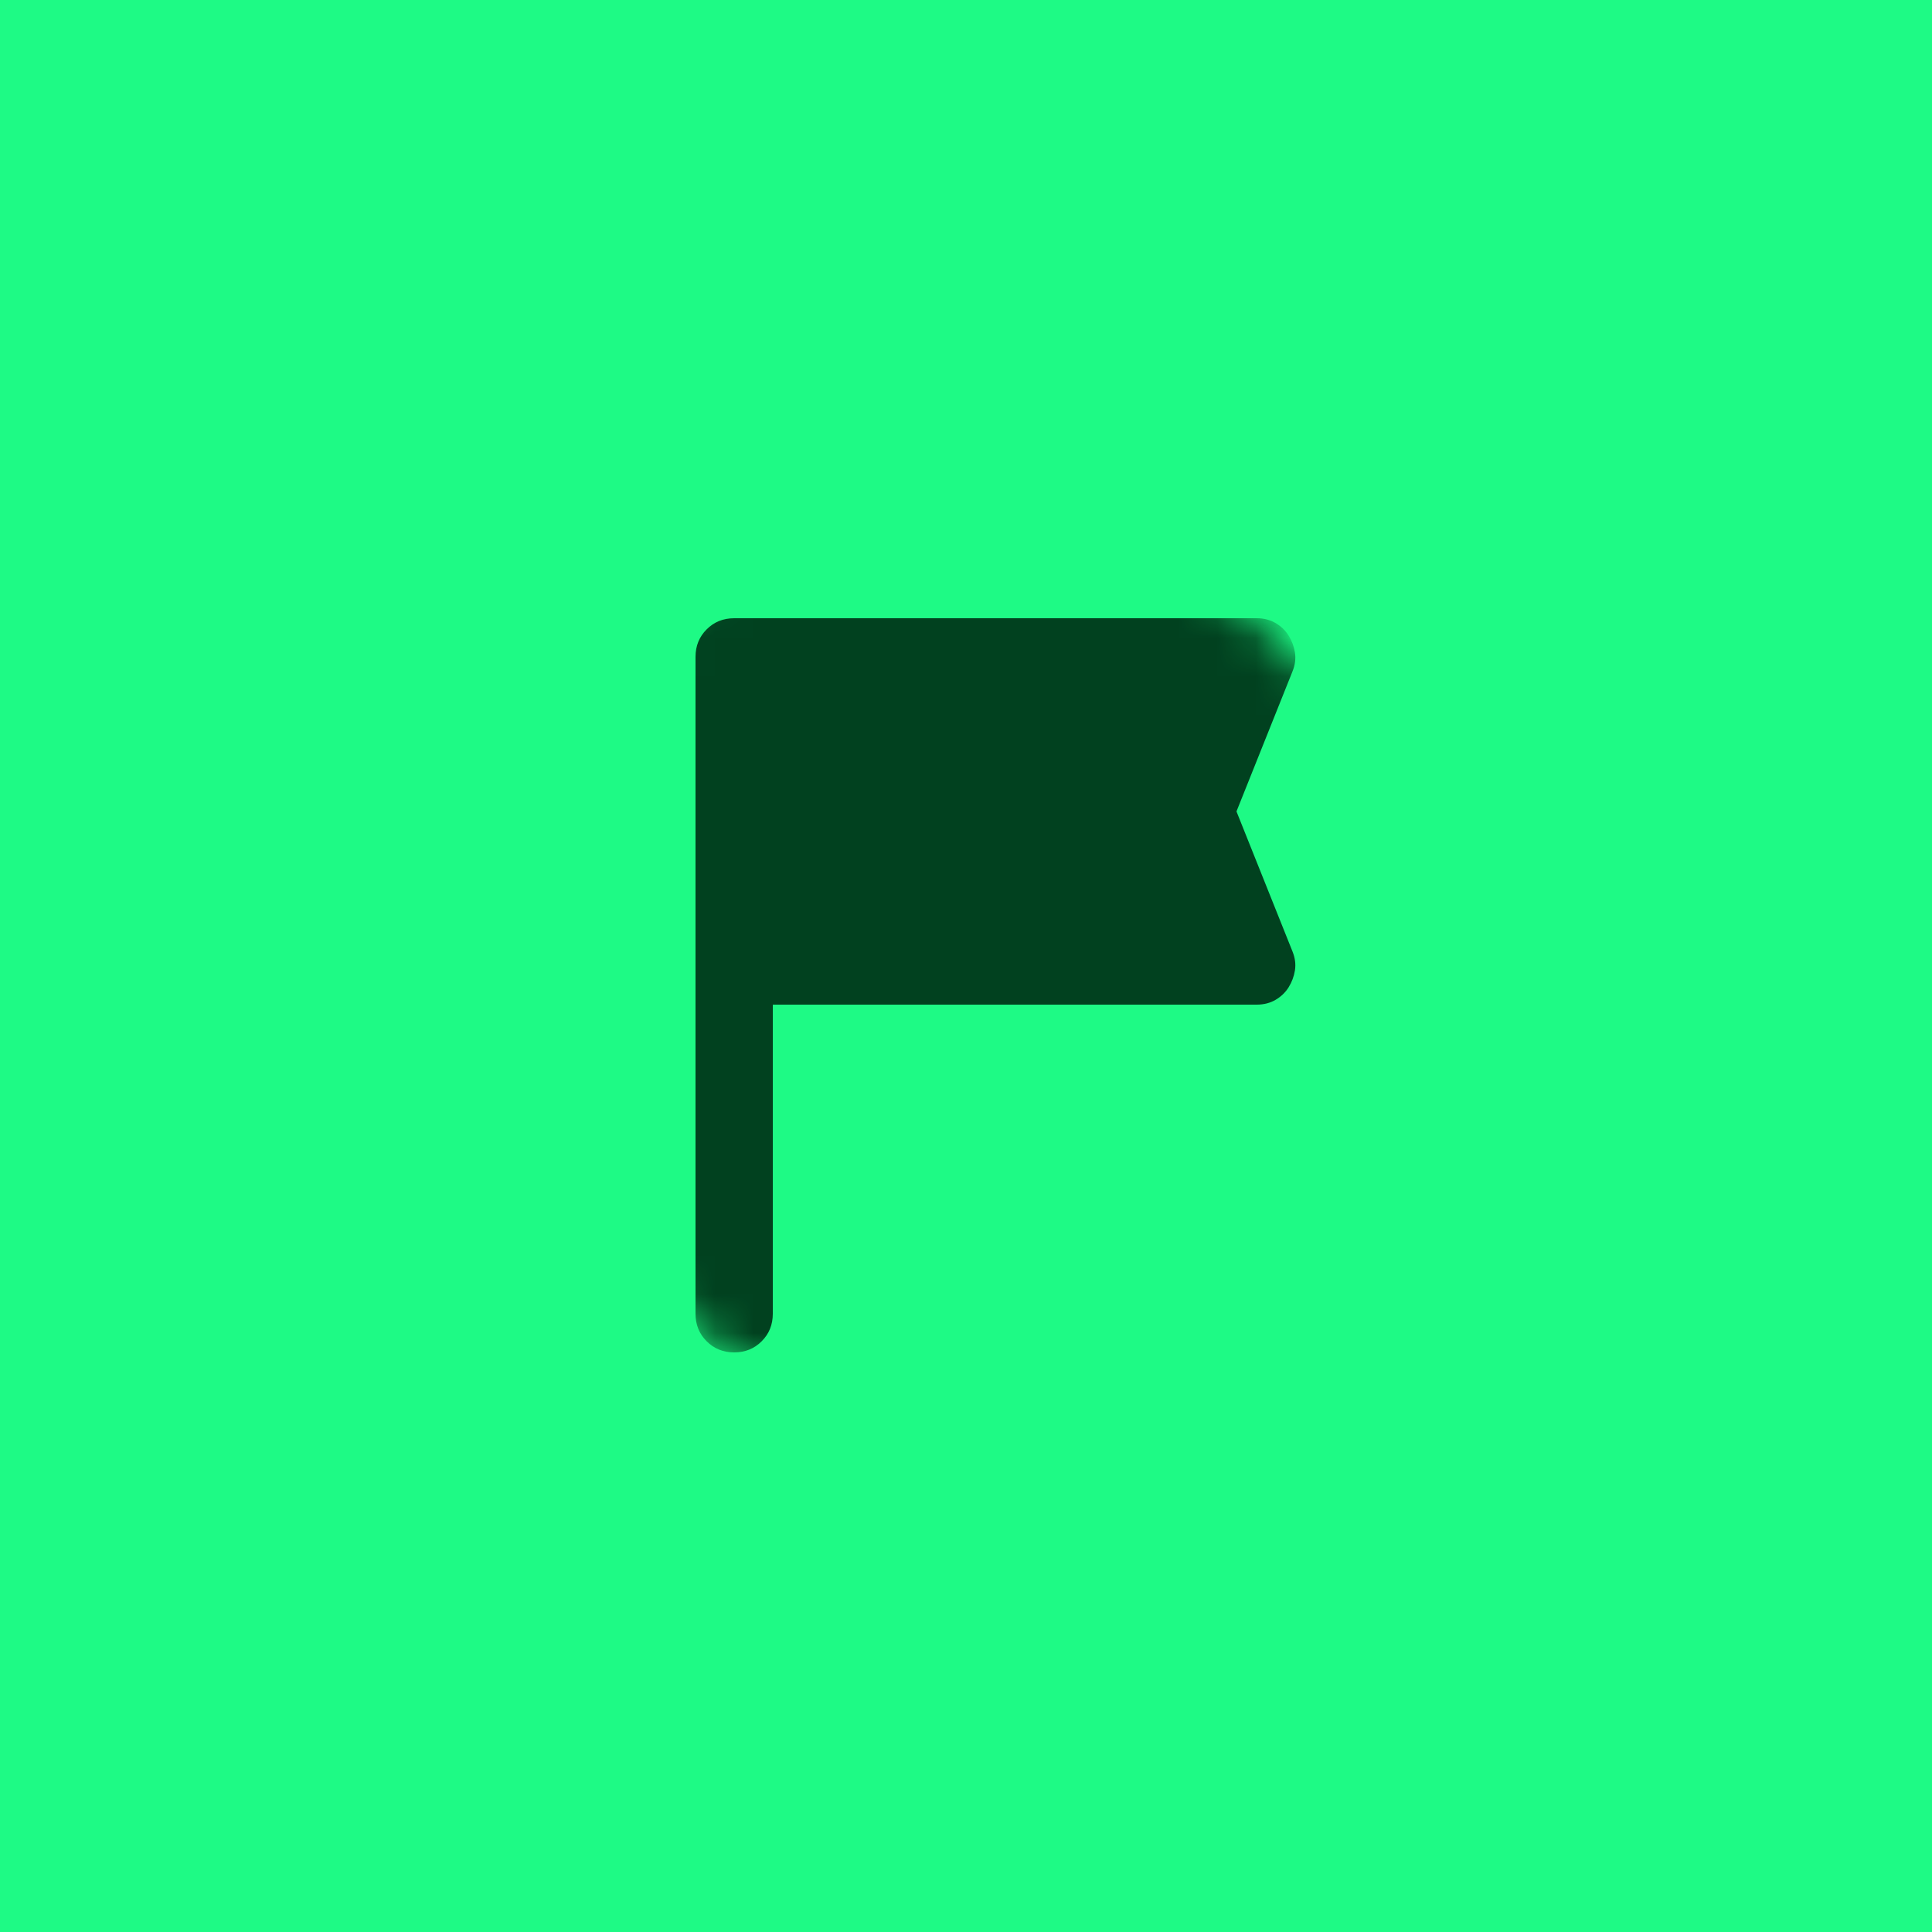
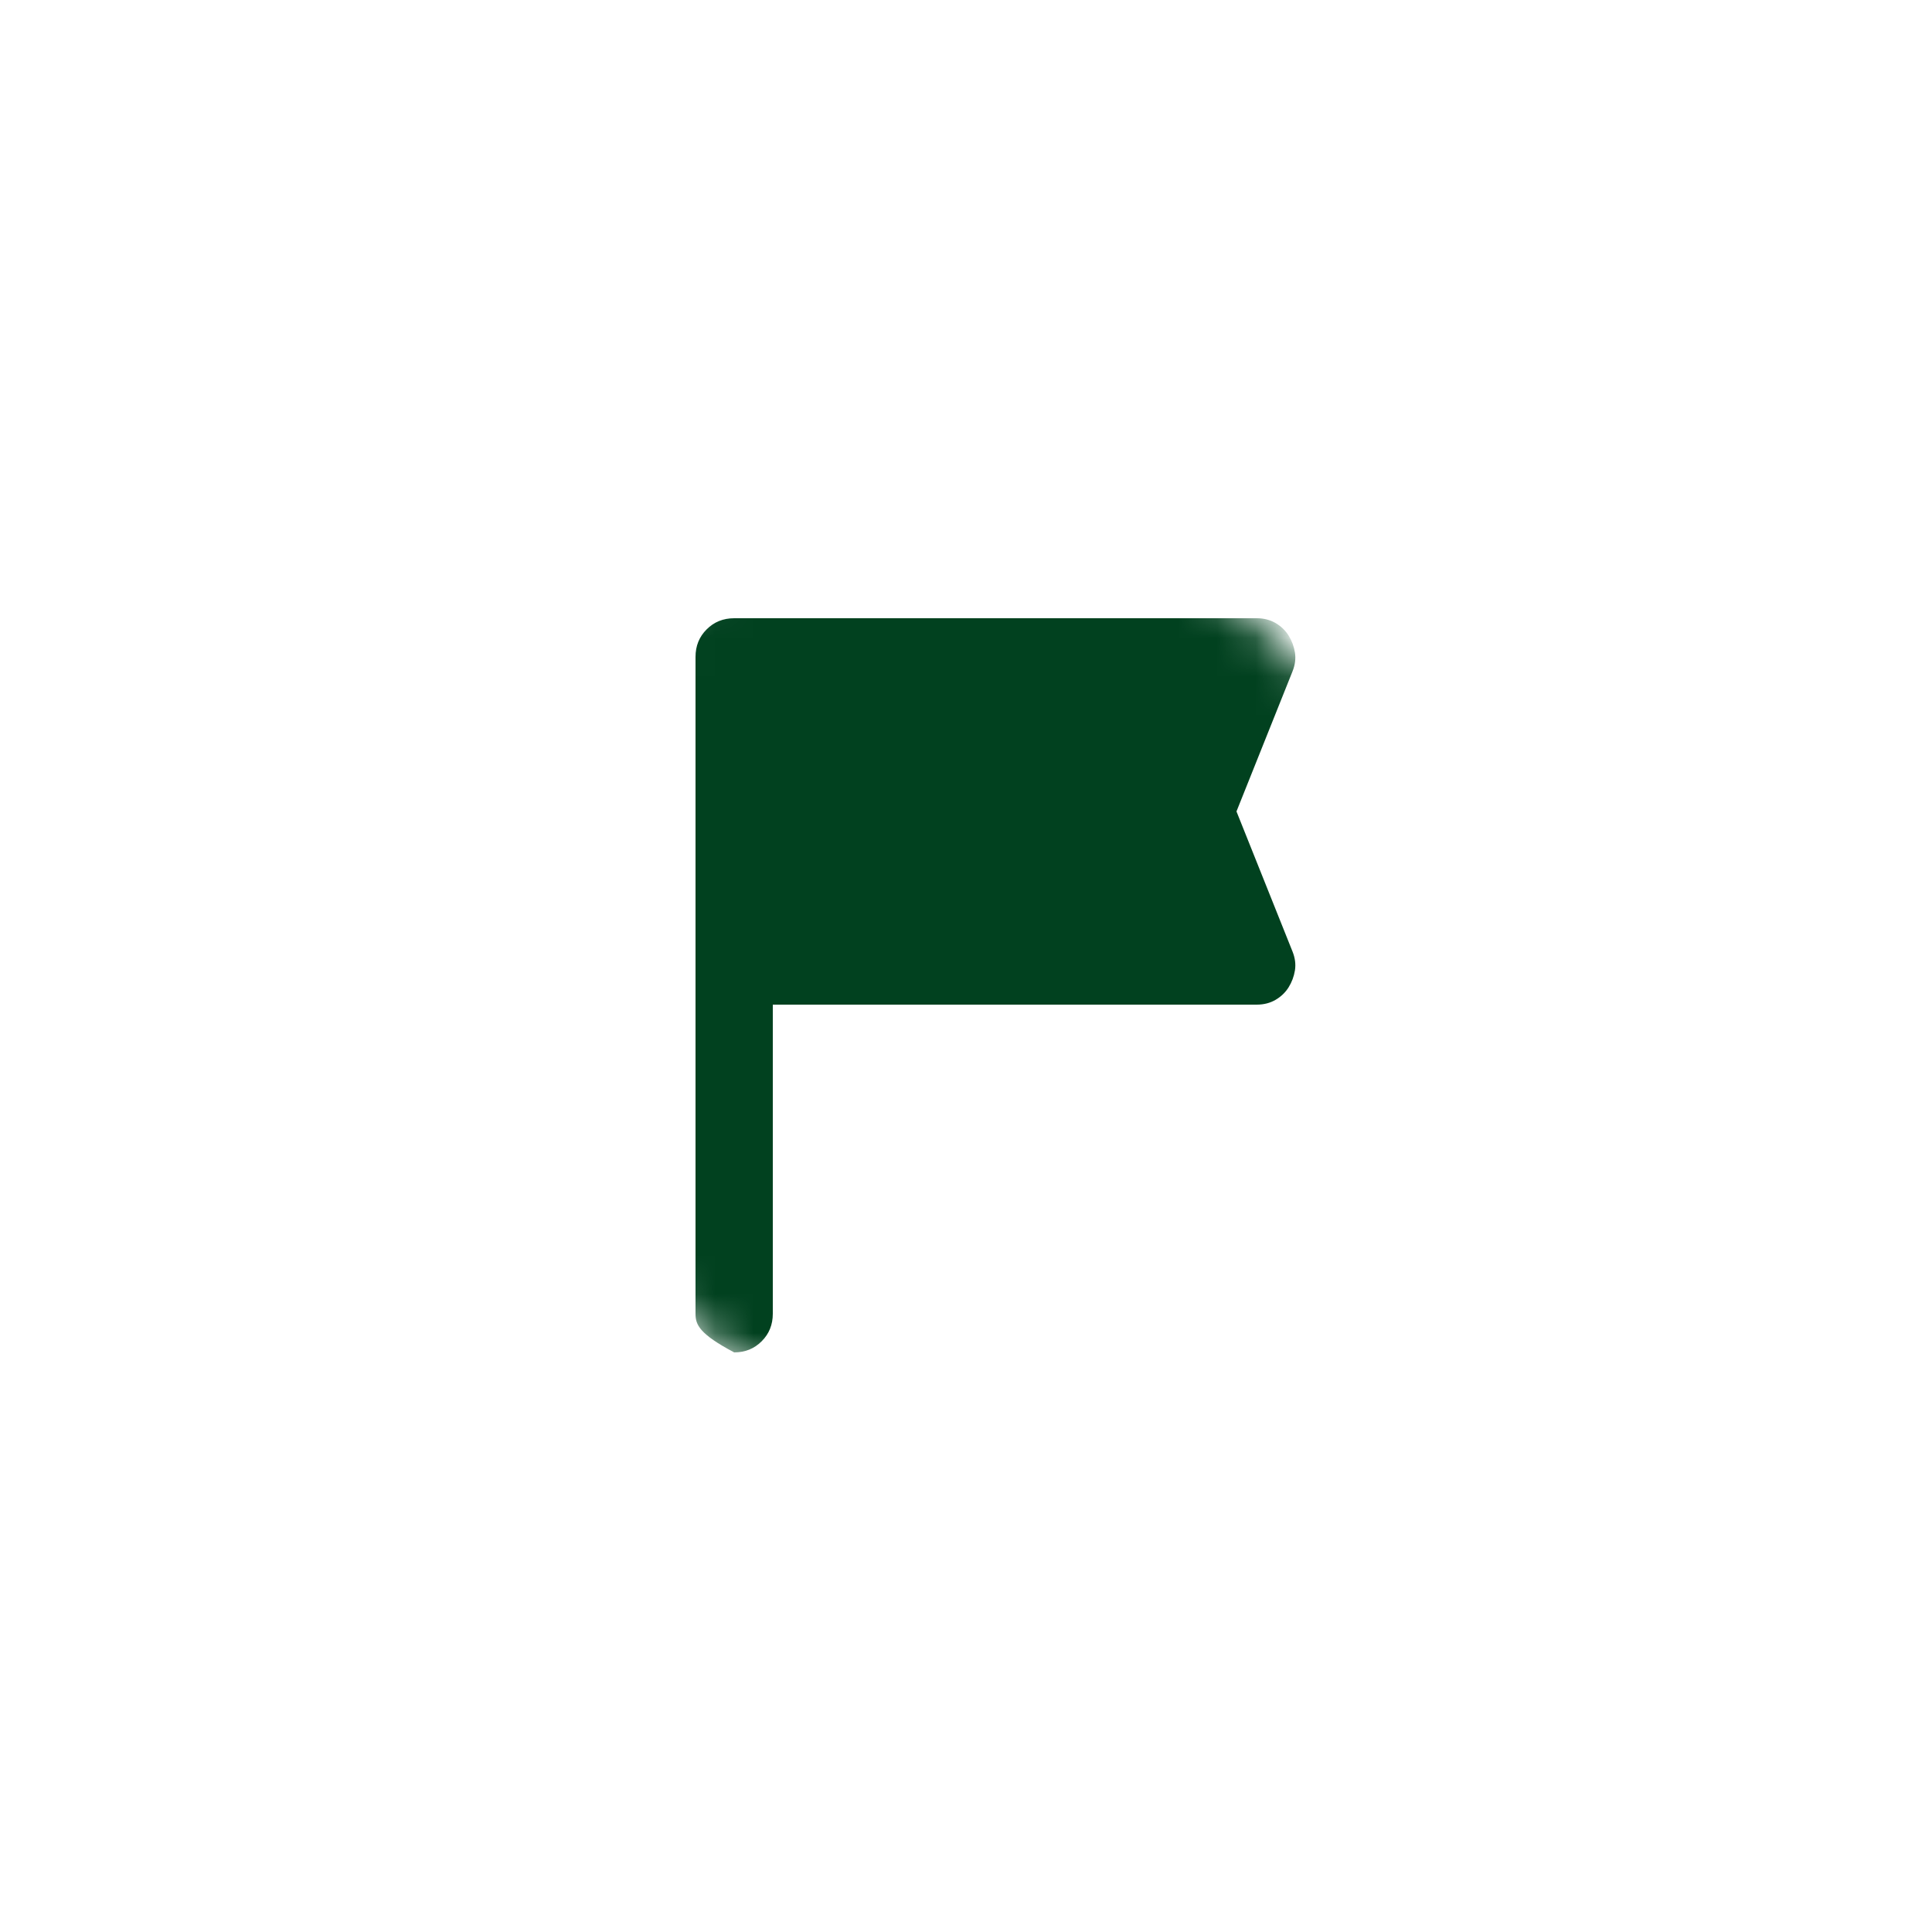
<svg xmlns="http://www.w3.org/2000/svg" width="50" height="50" viewBox="0 0 50 50" fill="none">
-   <rect width="50" height="50" fill="#1EFA85" />
  <mask id="mask0_1874_793" style="mask-type:alpha" maskUnits="userSpaceOnUse" x="13" y="13" width="24" height="24">
    <rect x="13" y="13" width="24" height="24" rx="12" fill="#1EFA85" />
  </mask>
  <g mask="url(#mask0_1874_793)">
-     <path d="M20 26V34C20 34.283 19.904 34.521 19.712 34.712C19.521 34.904 19.283 35 19 35C18.717 35 18.479 34.904 18.288 34.712C18.096 34.521 18 34.283 18 34V17C18 16.717 18.096 16.479 18.288 16.288C18.479 16.096 18.717 16 19 16H32.525C32.708 16 32.871 16.042 33.013 16.125C33.154 16.208 33.267 16.317 33.35 16.45C33.433 16.583 33.487 16.729 33.513 16.887C33.538 17.046 33.517 17.208 33.45 17.375L32 21L33.45 24.625C33.517 24.792 33.538 24.954 33.513 25.113C33.487 25.271 33.433 25.417 33.35 25.55C33.267 25.683 33.154 25.792 33.013 25.875C32.871 25.958 32.708 26 32.525 26H20Z" fill="#01411F" />
+     <path d="M20 26V34C20 34.283 19.904 34.521 19.712 34.712C19.521 34.904 19.283 35 19 35C18.096 34.521 18 34.283 18 34V17C18 16.717 18.096 16.479 18.288 16.288C18.479 16.096 18.717 16 19 16H32.525C32.708 16 32.871 16.042 33.013 16.125C33.154 16.208 33.267 16.317 33.35 16.45C33.433 16.583 33.487 16.729 33.513 16.887C33.538 17.046 33.517 17.208 33.45 17.375L32 21L33.45 24.625C33.517 24.792 33.538 24.954 33.513 25.113C33.487 25.271 33.433 25.417 33.35 25.55C33.267 25.683 33.154 25.792 33.013 25.875C32.871 25.958 32.708 26 32.525 26H20Z" fill="#01411F" />
  </g>
</svg>